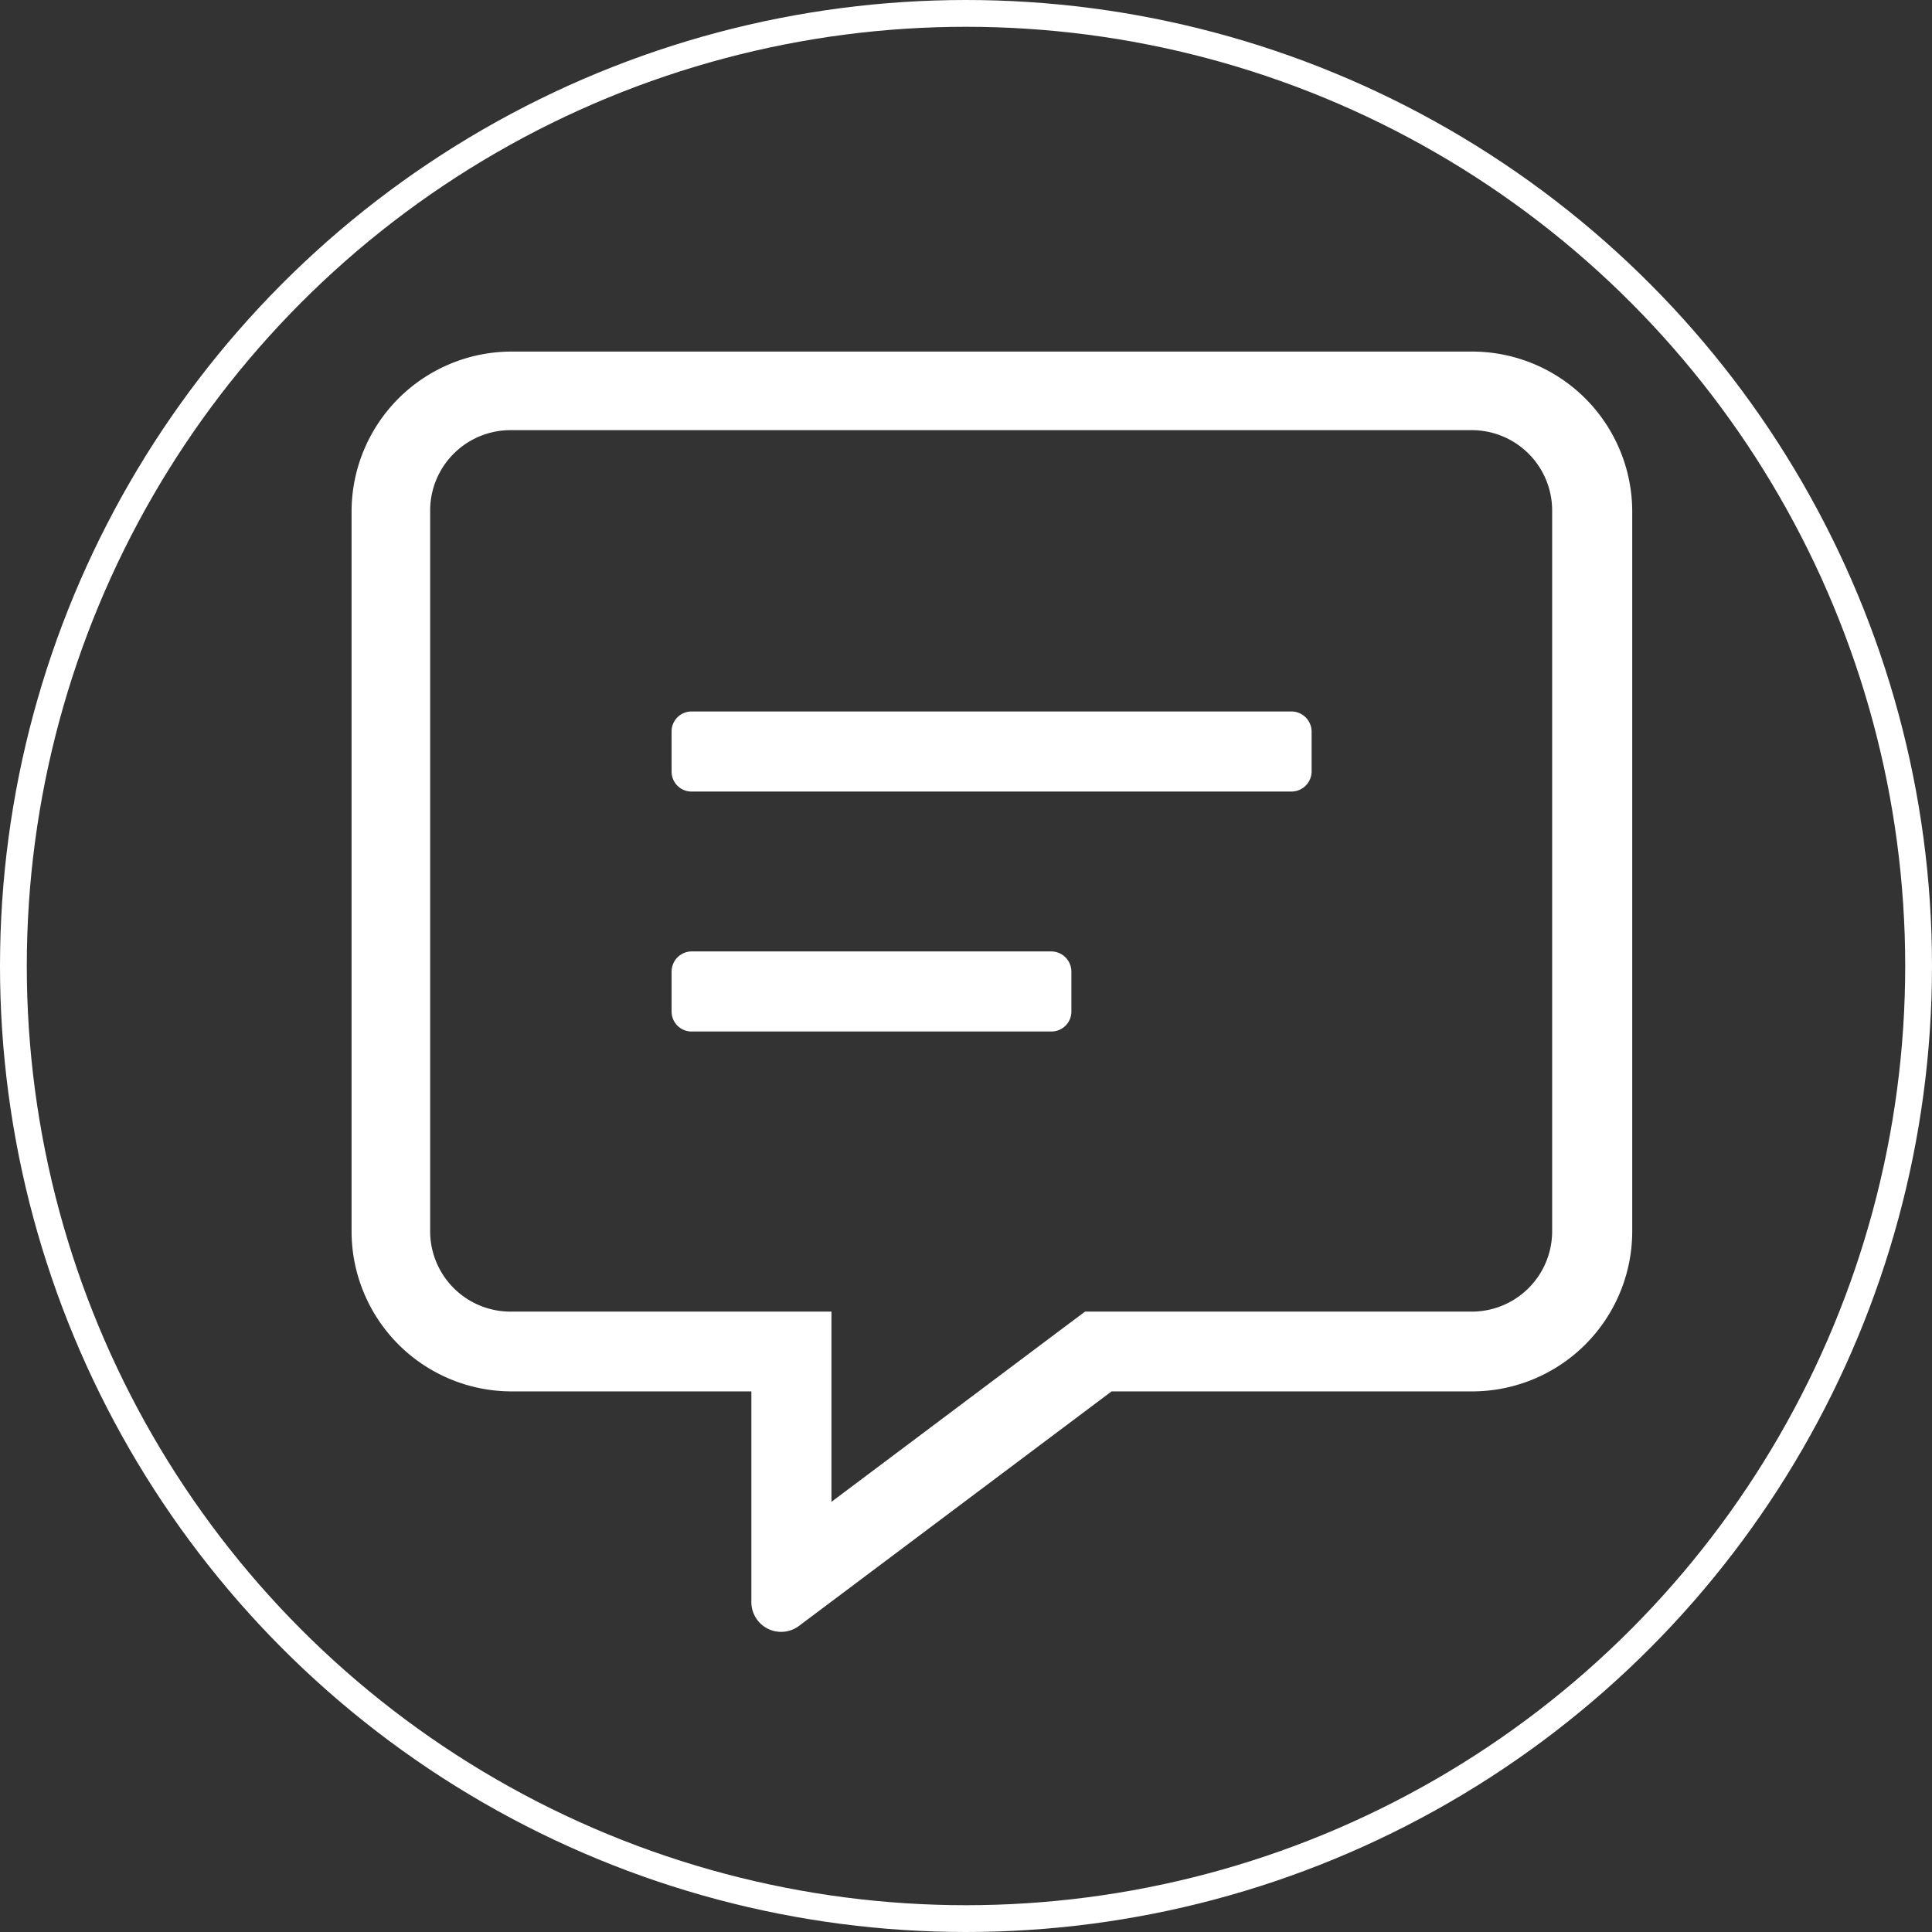
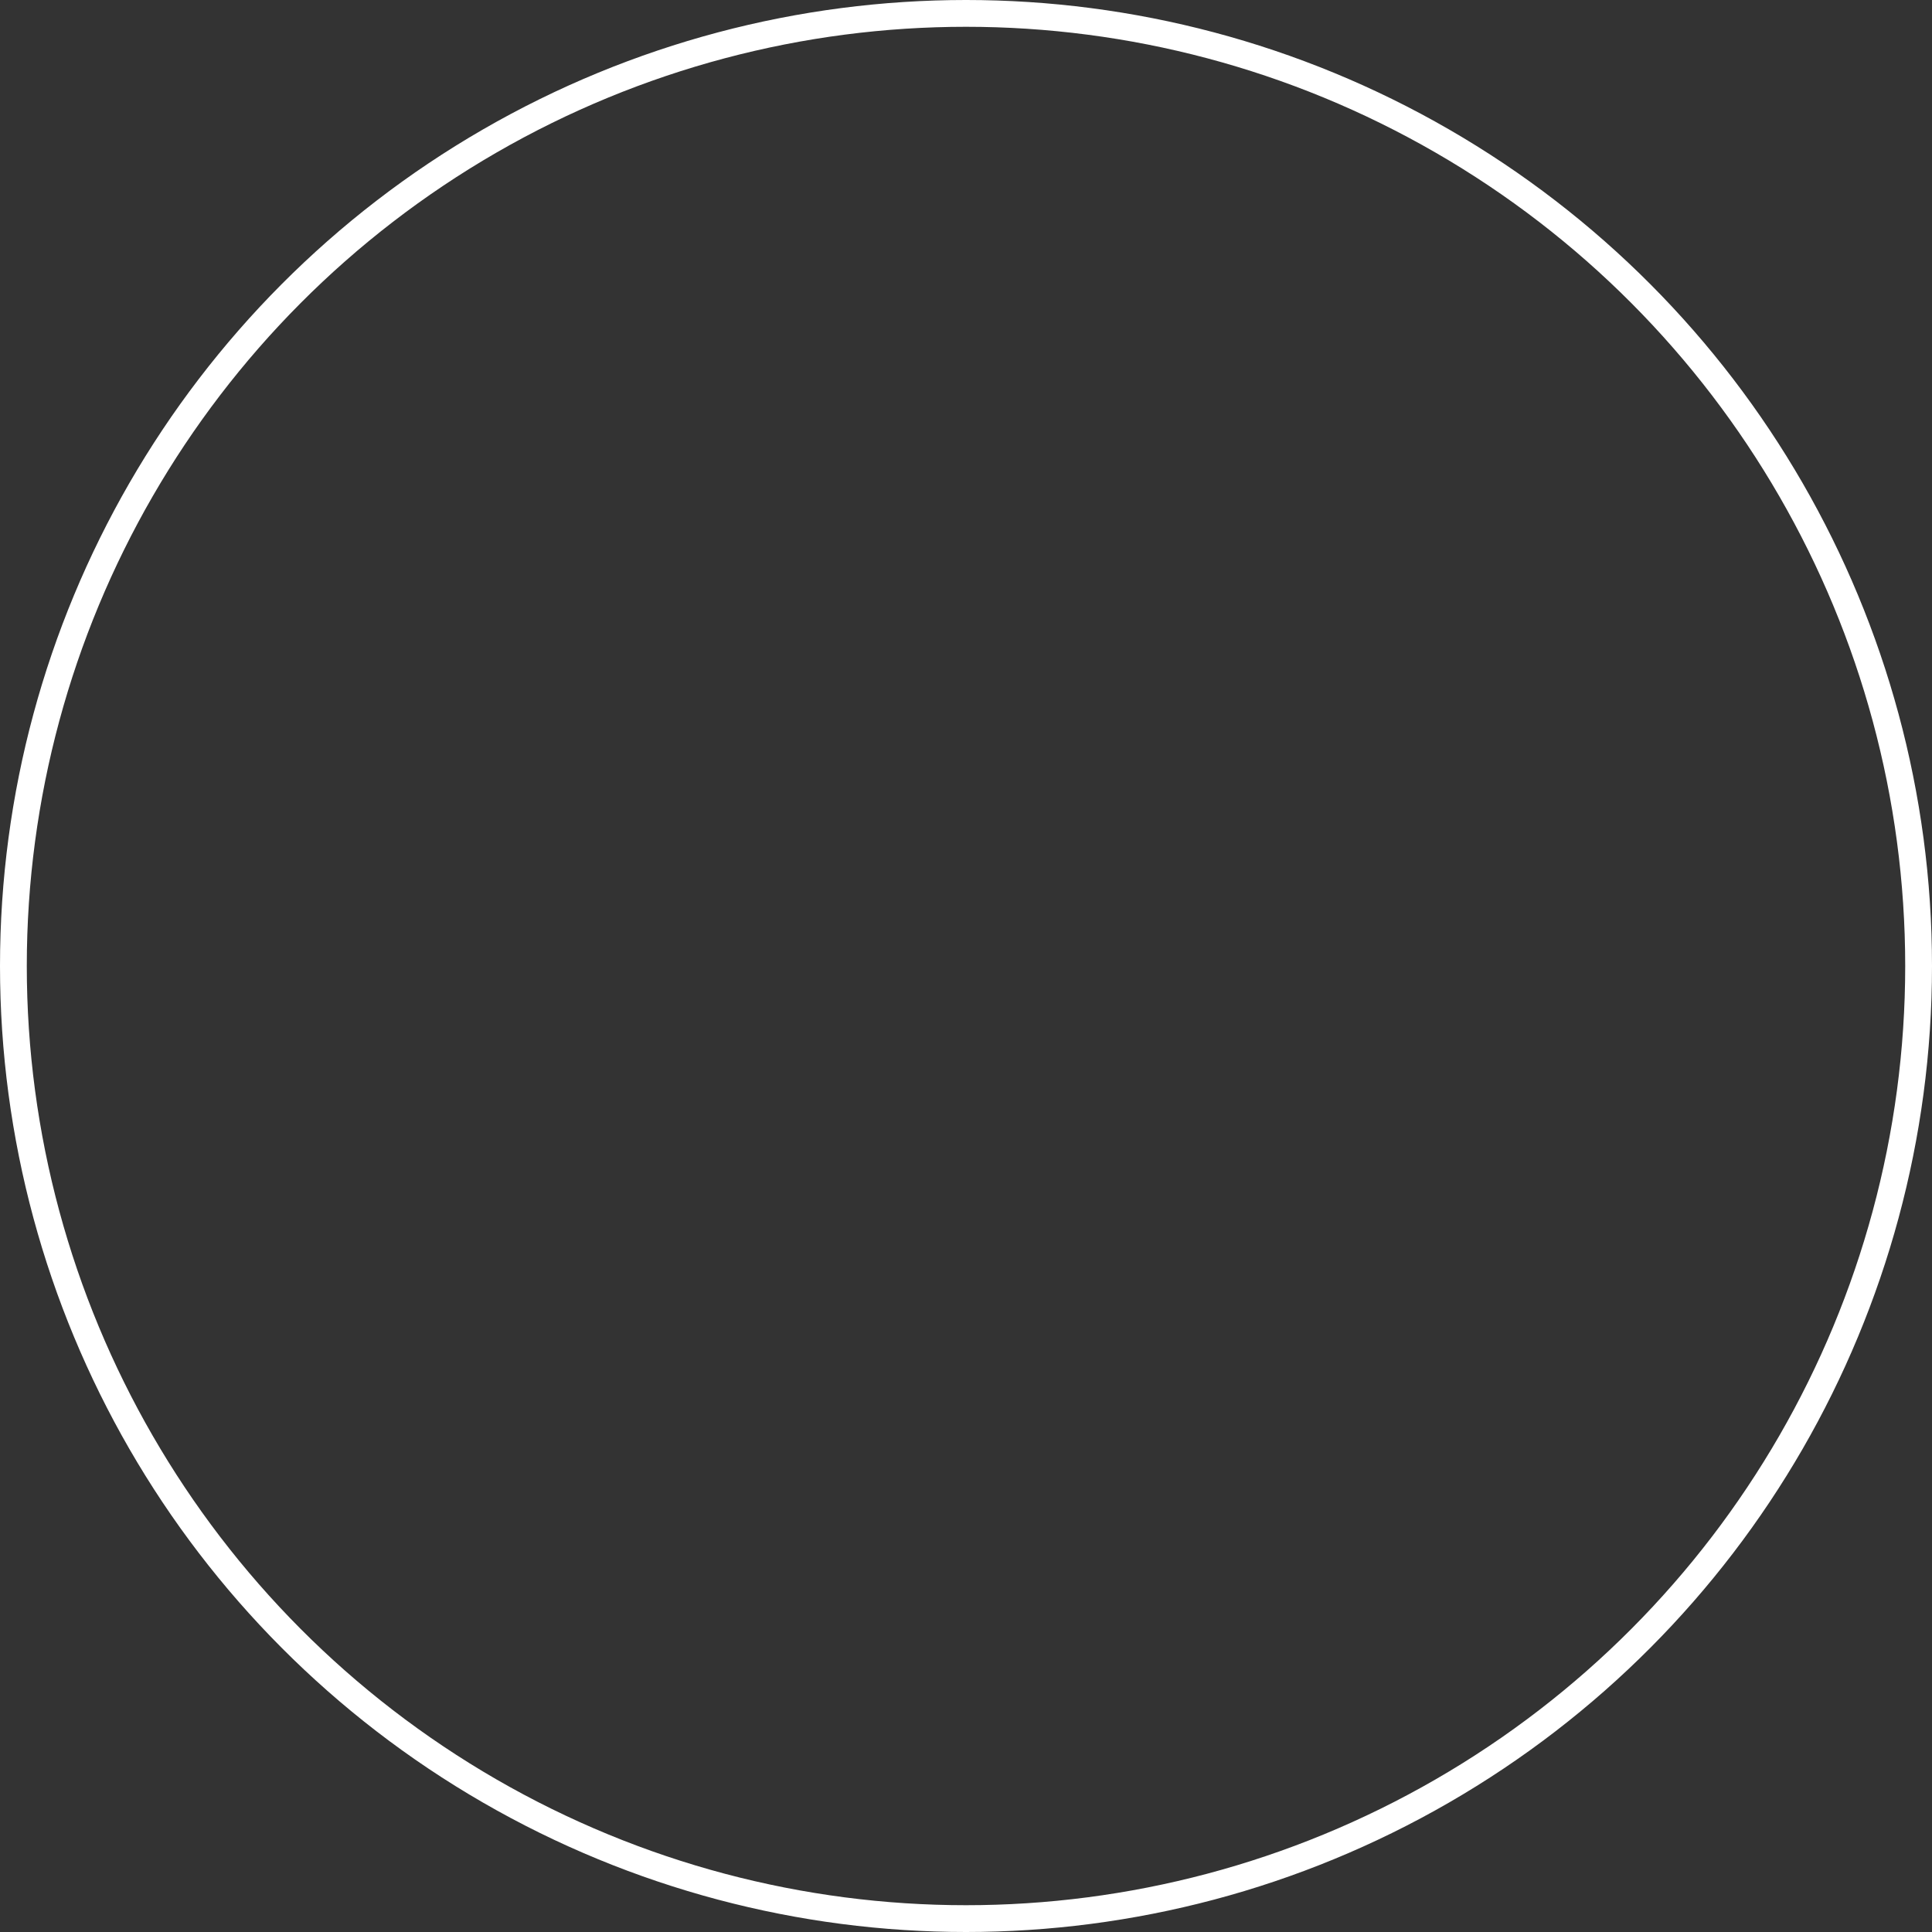
<svg xmlns="http://www.w3.org/2000/svg" id="Livello_1" data-name="Livello 1" width="64.9" height="64.9" viewBox="0 0 64.9 64.9">
  <rect x="0" y="0" width="64.9" height="64.9" fill="#333333" stroke="none" />
  <circle cx="32.45" cy="32.45" r="32" fill="none" stroke="#fff" stroke-miterlimit="10" stroke-width="0.9" />
-   <path d="M51,13.36H18.73a5.38,5.38,0,0,0-5.37,5.37V42.92a5.38,5.38,0,0,0,5.37,5.37h8.06v7.06a1,1,0,0,0,1.61.81l10.49-7.87H51a5.38,5.38,0,0,0,5.38-5.37V18.73A5.38,5.38,0,0,0,51,13.36Zm2.69,29.56A2.7,2.7,0,0,1,51,45.61H38l-.71.53L29.48,52V45.61H18.73A2.7,2.7,0,0,1,16,42.92V18.73A2.7,2.7,0,0,1,18.73,16H51a2.7,2.7,0,0,1,2.69,2.69Zm-16.8-9.41H24.78a.68.68,0,0,0-.67.68v1.34a.67.67,0,0,0,.67.67H36.87a.67.67,0,0,0,.67-.67V34.19A.68.68,0,0,0,36.87,33.51Zm8.07-8.06H24.78a.67.67,0,0,0-.67.67v1.35a.67.67,0,0,0,.67.67H44.94a.68.68,0,0,0,.67-.67V26.12A.68.68,0,0,0,44.94,25.45Z" transform="translate(-1.55 -1.55)" fill="#fff" />
</svg>